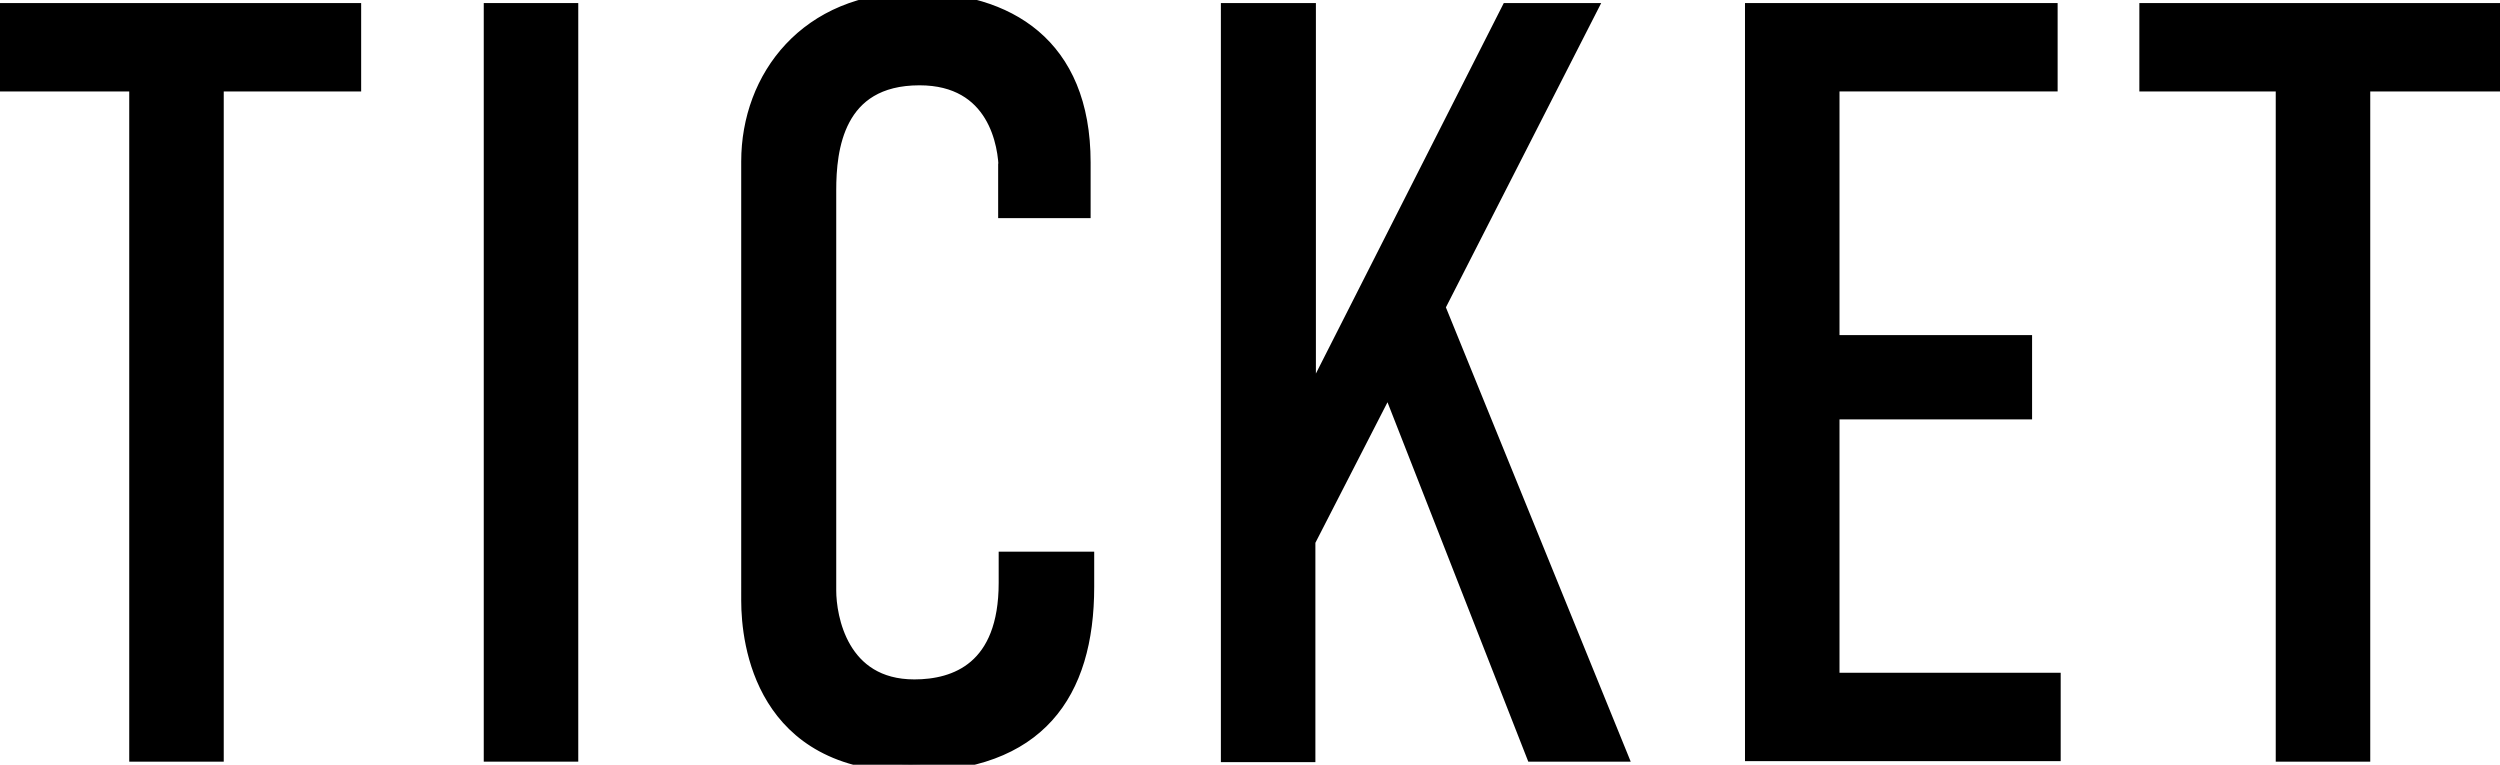
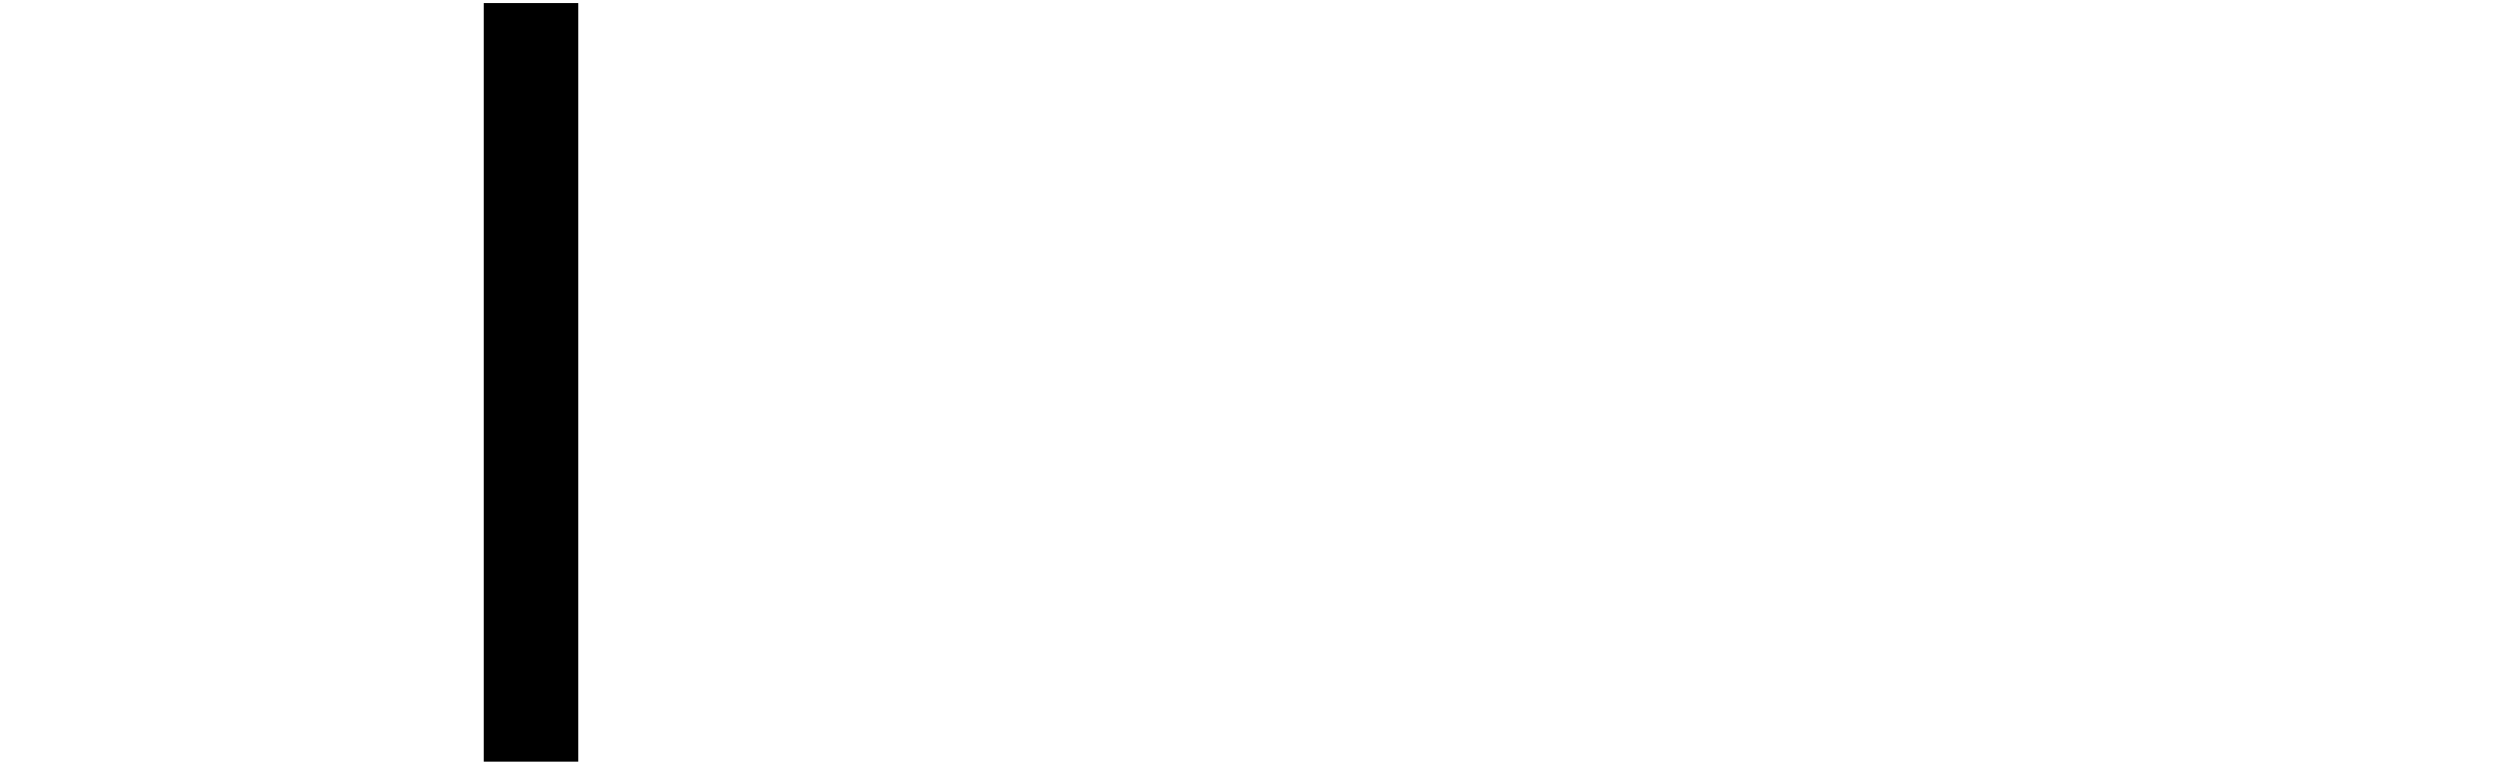
<svg xmlns="http://www.w3.org/2000/svg" id="_レイヤー_2" viewBox="0 0 48.94 14.97">
  <g stroke="currentColor" stroke-width="0.3" id="_11711f05-1b0c-4592-860a-c5b7baeaad66">
-     <path d="M6.92.21v1.43h-2.69v13.12h-1.55V1.64H0V.21h6.92Z" />
    <path d="M11.17.21v14.55h-1.55V.21h1.55Z" />
-     <path d="M19.7,3.35c0-.52-.21-1.83-1.7-1.83-1.64,0-1.78,1.41-1.78,2.2v7.84c0,.52.23,1.89,1.68,1.89.81,0,1.8-.35,1.8-2.04v-.46h1.57v.54c0,2.08-.95,3.47-3.44,3.47-2.9,0-3.17-2.37-3.17-3.2V3.16c0-1.64,1.14-3.16,3.25-3.16,1.8,0,3.29.87,3.29,3.18v.94h-1.51v-.77Z" />
-     <path d="M25.61.21v7.73L29.53.21h1.57l-2.96,5.8,3.56,8.75h-1.68l-2.84-7.25-1.58,3.08v4.18h-1.55V.21h1.55Z" />
-     <path d="M34.31.21h5.82v1.43h-4.27v5.07h3.77v1.35h-3.77v5.26h4.33v1.43h-5.88V.21Z" />
-     <path d="M48.94.21v1.43h-2.69v13.12h-1.55V1.64h-2.67V.21h6.92Z" />
  </g>
</svg>